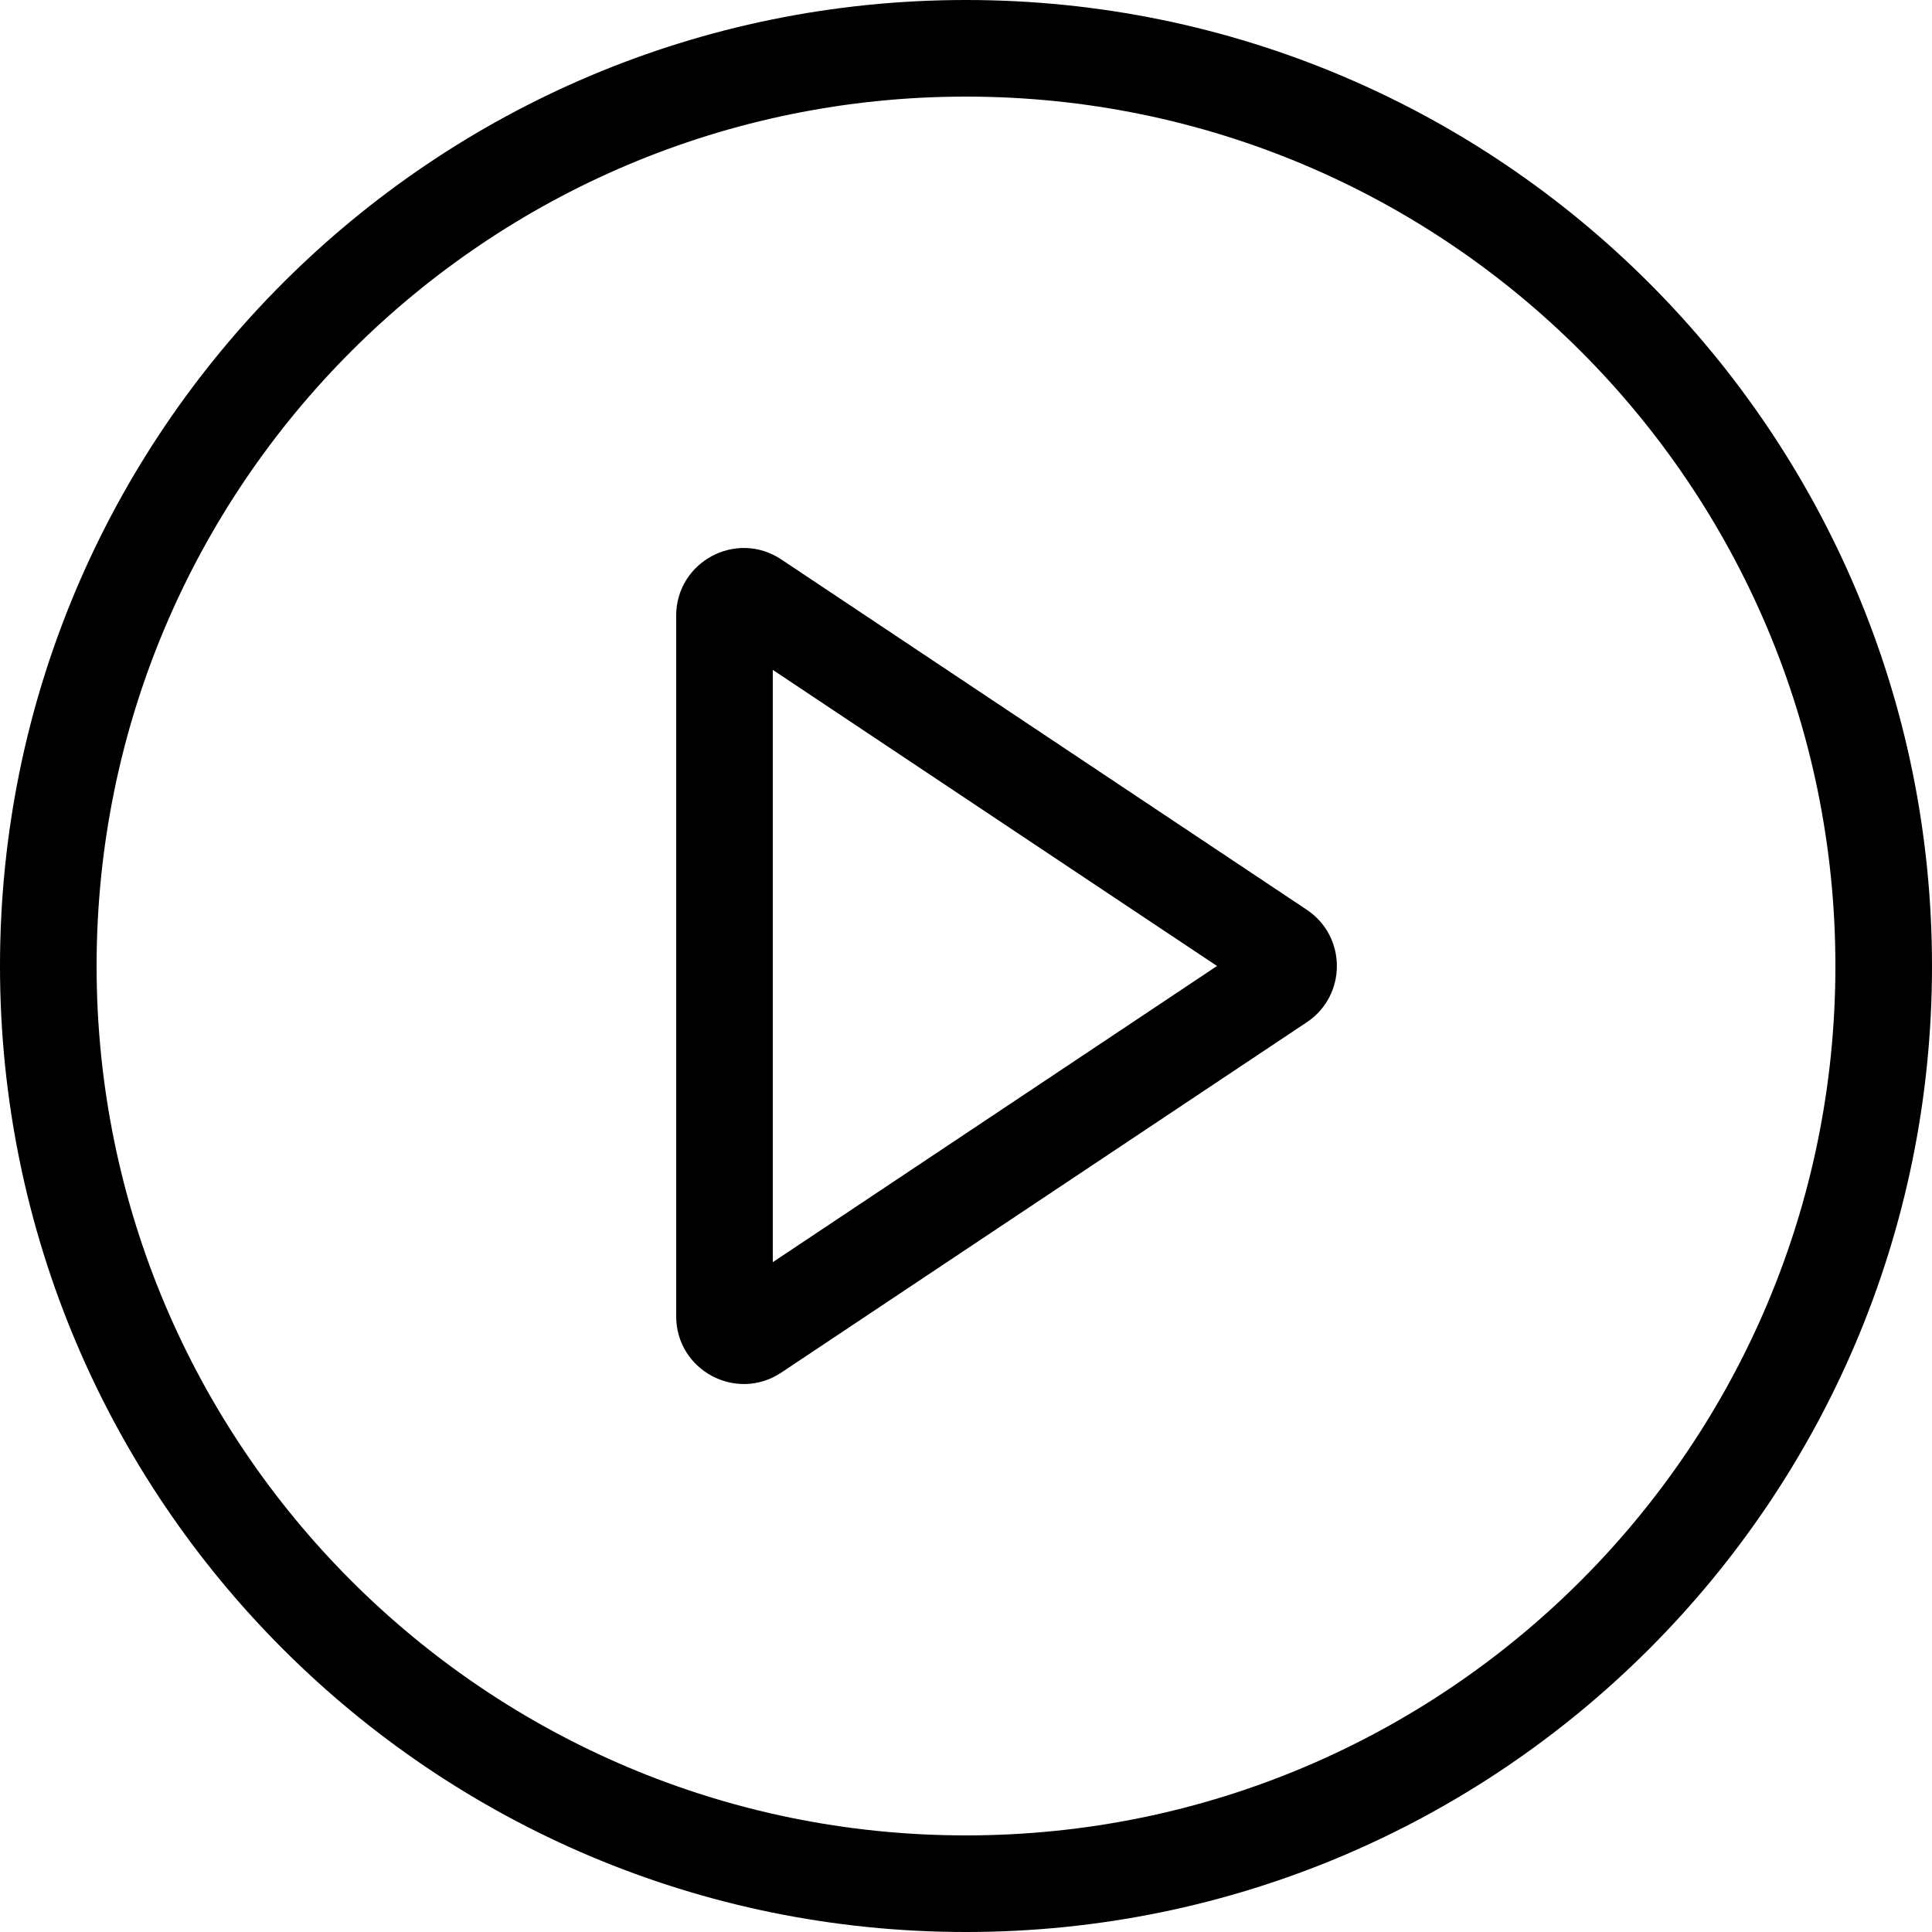
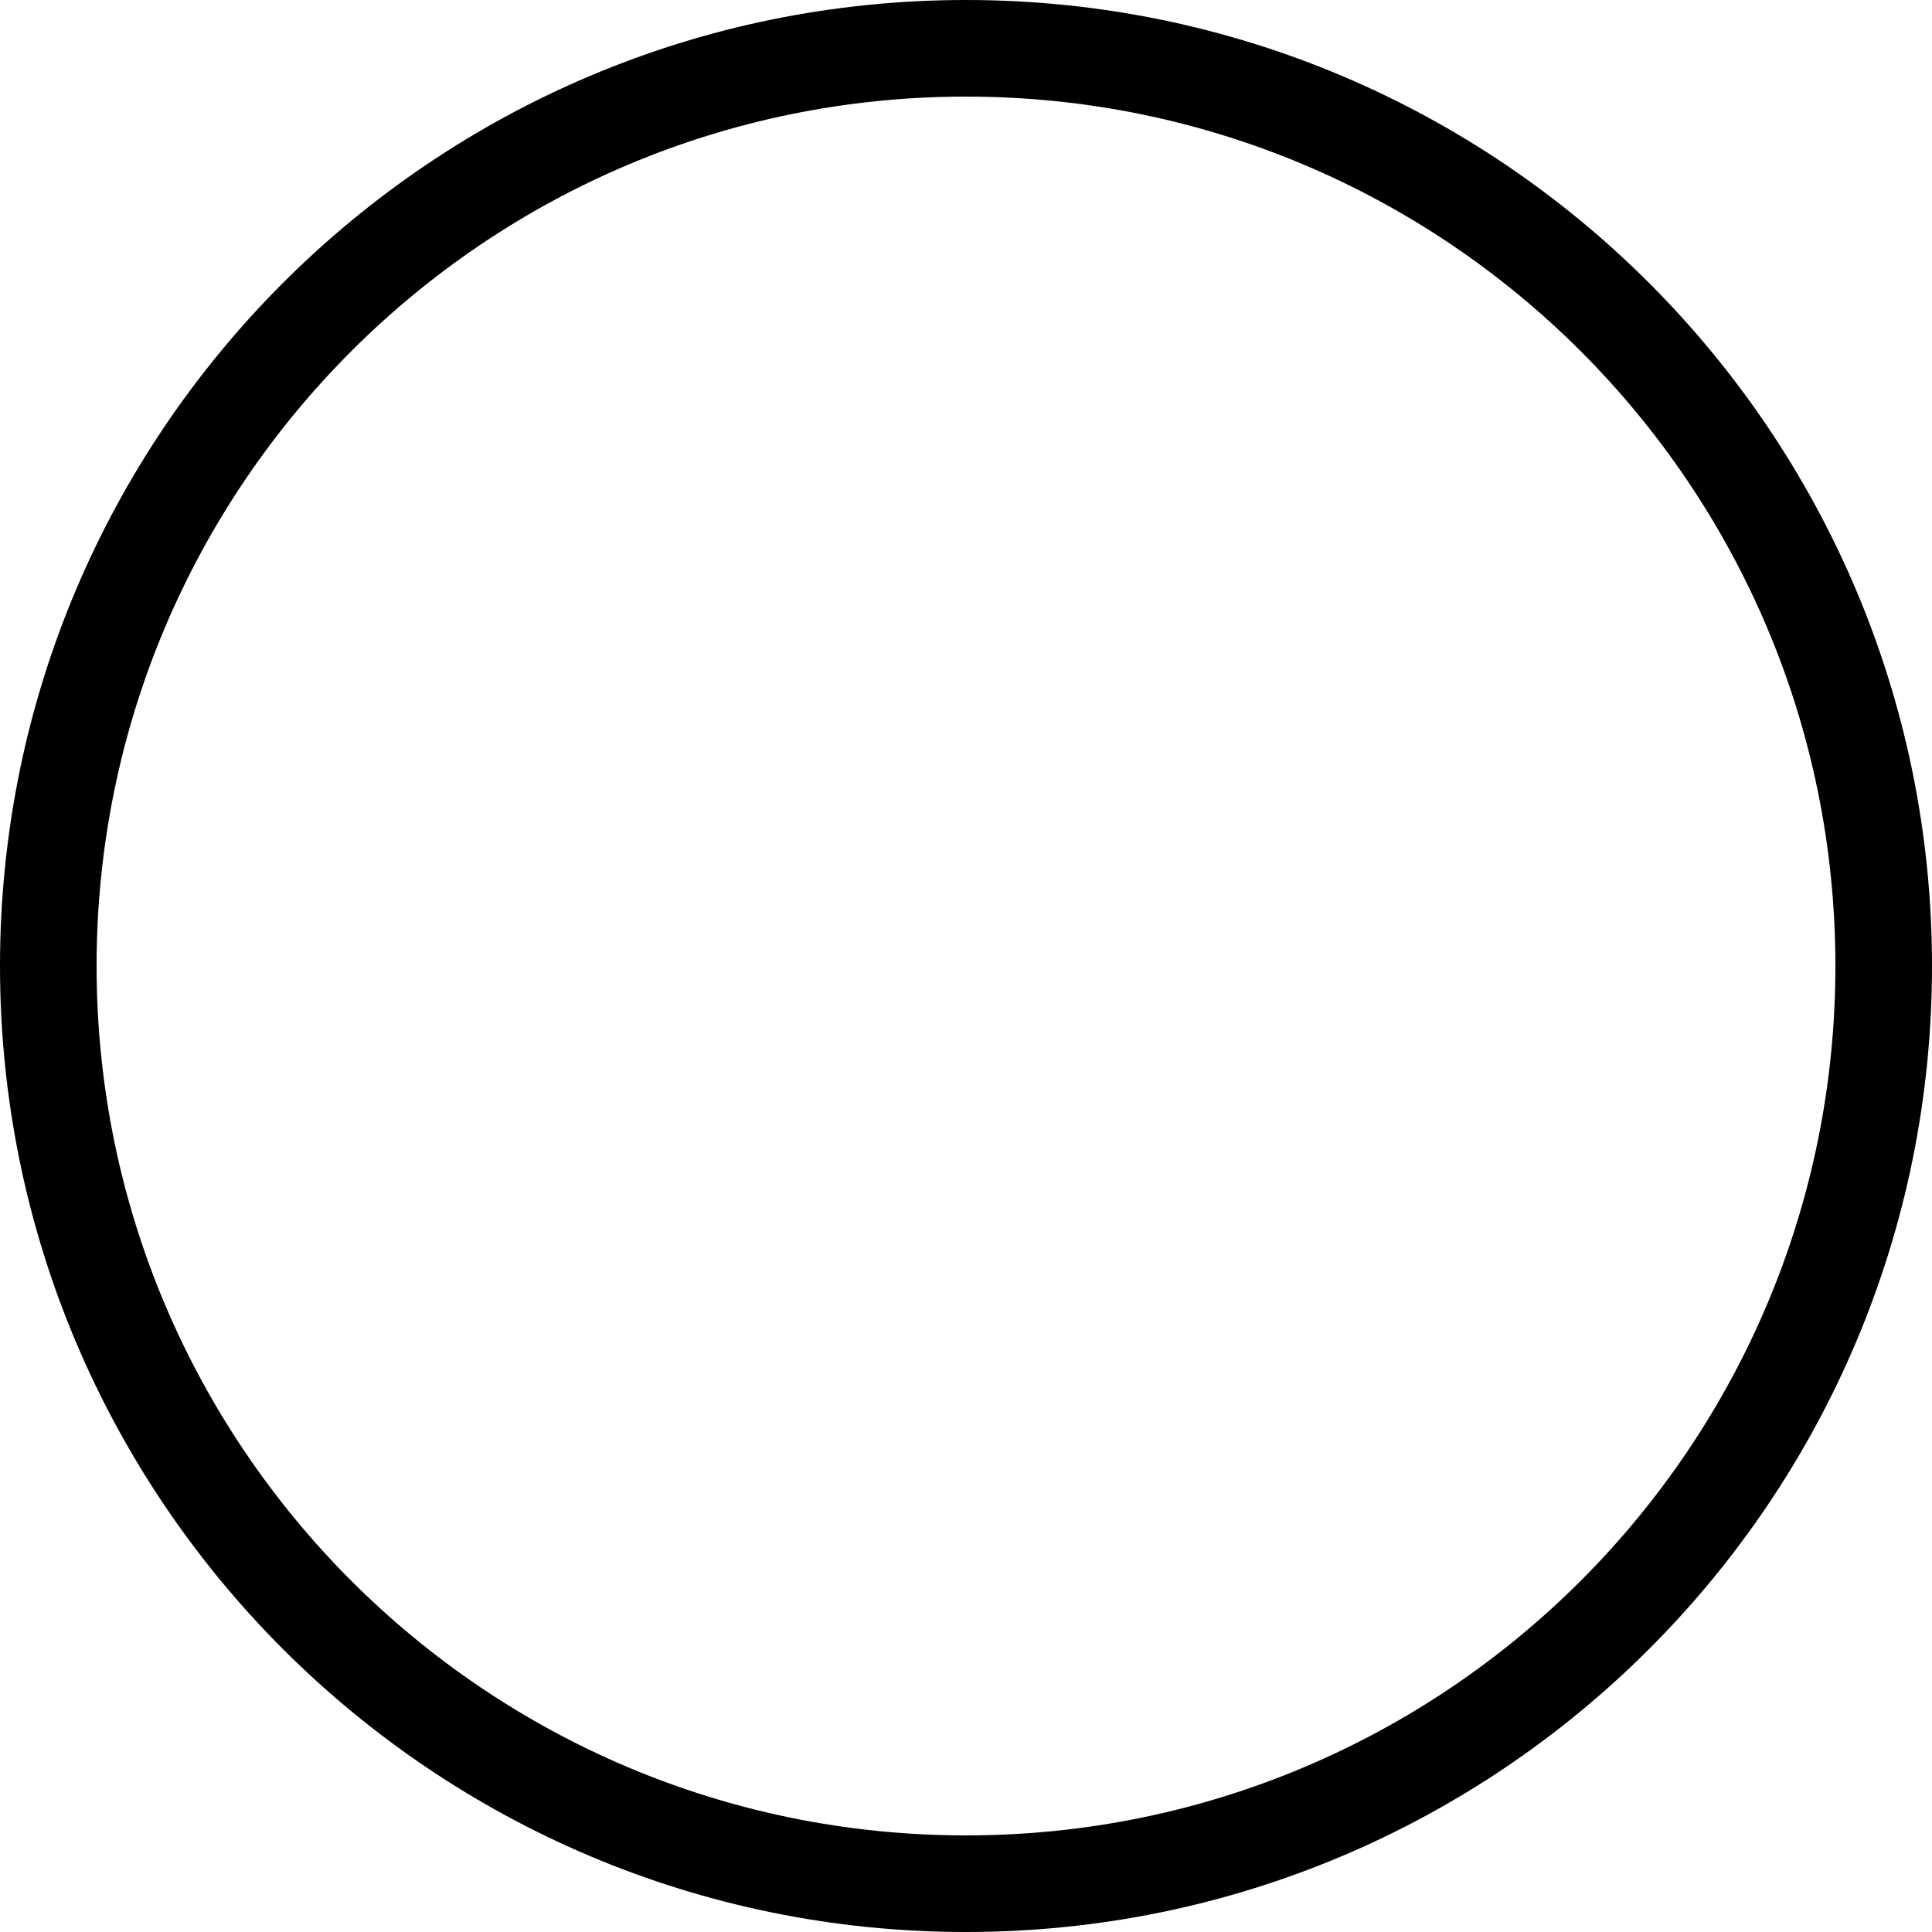
<svg xmlns="http://www.w3.org/2000/svg" width="100" height="100" viewBox="0 0 100 100" fill="none">
  <path fill-rule="evenodd" clip-rule="evenodd" d="M50 95C74.853 95 95 74.853 95 50C95 25.147 74.853 5 50 5C25.147 5 5 25.147 5 50C5 74.853 25.147 95 50 95ZM50 100C77.614 100 100 77.614 100 50C100 22.386 77.614 0 50 0C22.386 0 0 22.386 0 50C0 77.614 22.386 100 50 100Z" fill="black" />
-   <path fill-rule="evenodd" clip-rule="evenodd" d="M62.992 50L39.999 34.672V65.329L62.992 50ZM67.638 47.088C69.716 48.474 69.716 51.527 67.638 52.913L40.441 71.044C38.115 72.595 34.999 70.927 34.999 68.132V31.869C34.999 29.073 38.115 27.406 40.441 28.957L67.638 47.088Z" fill="black" />
</svg>